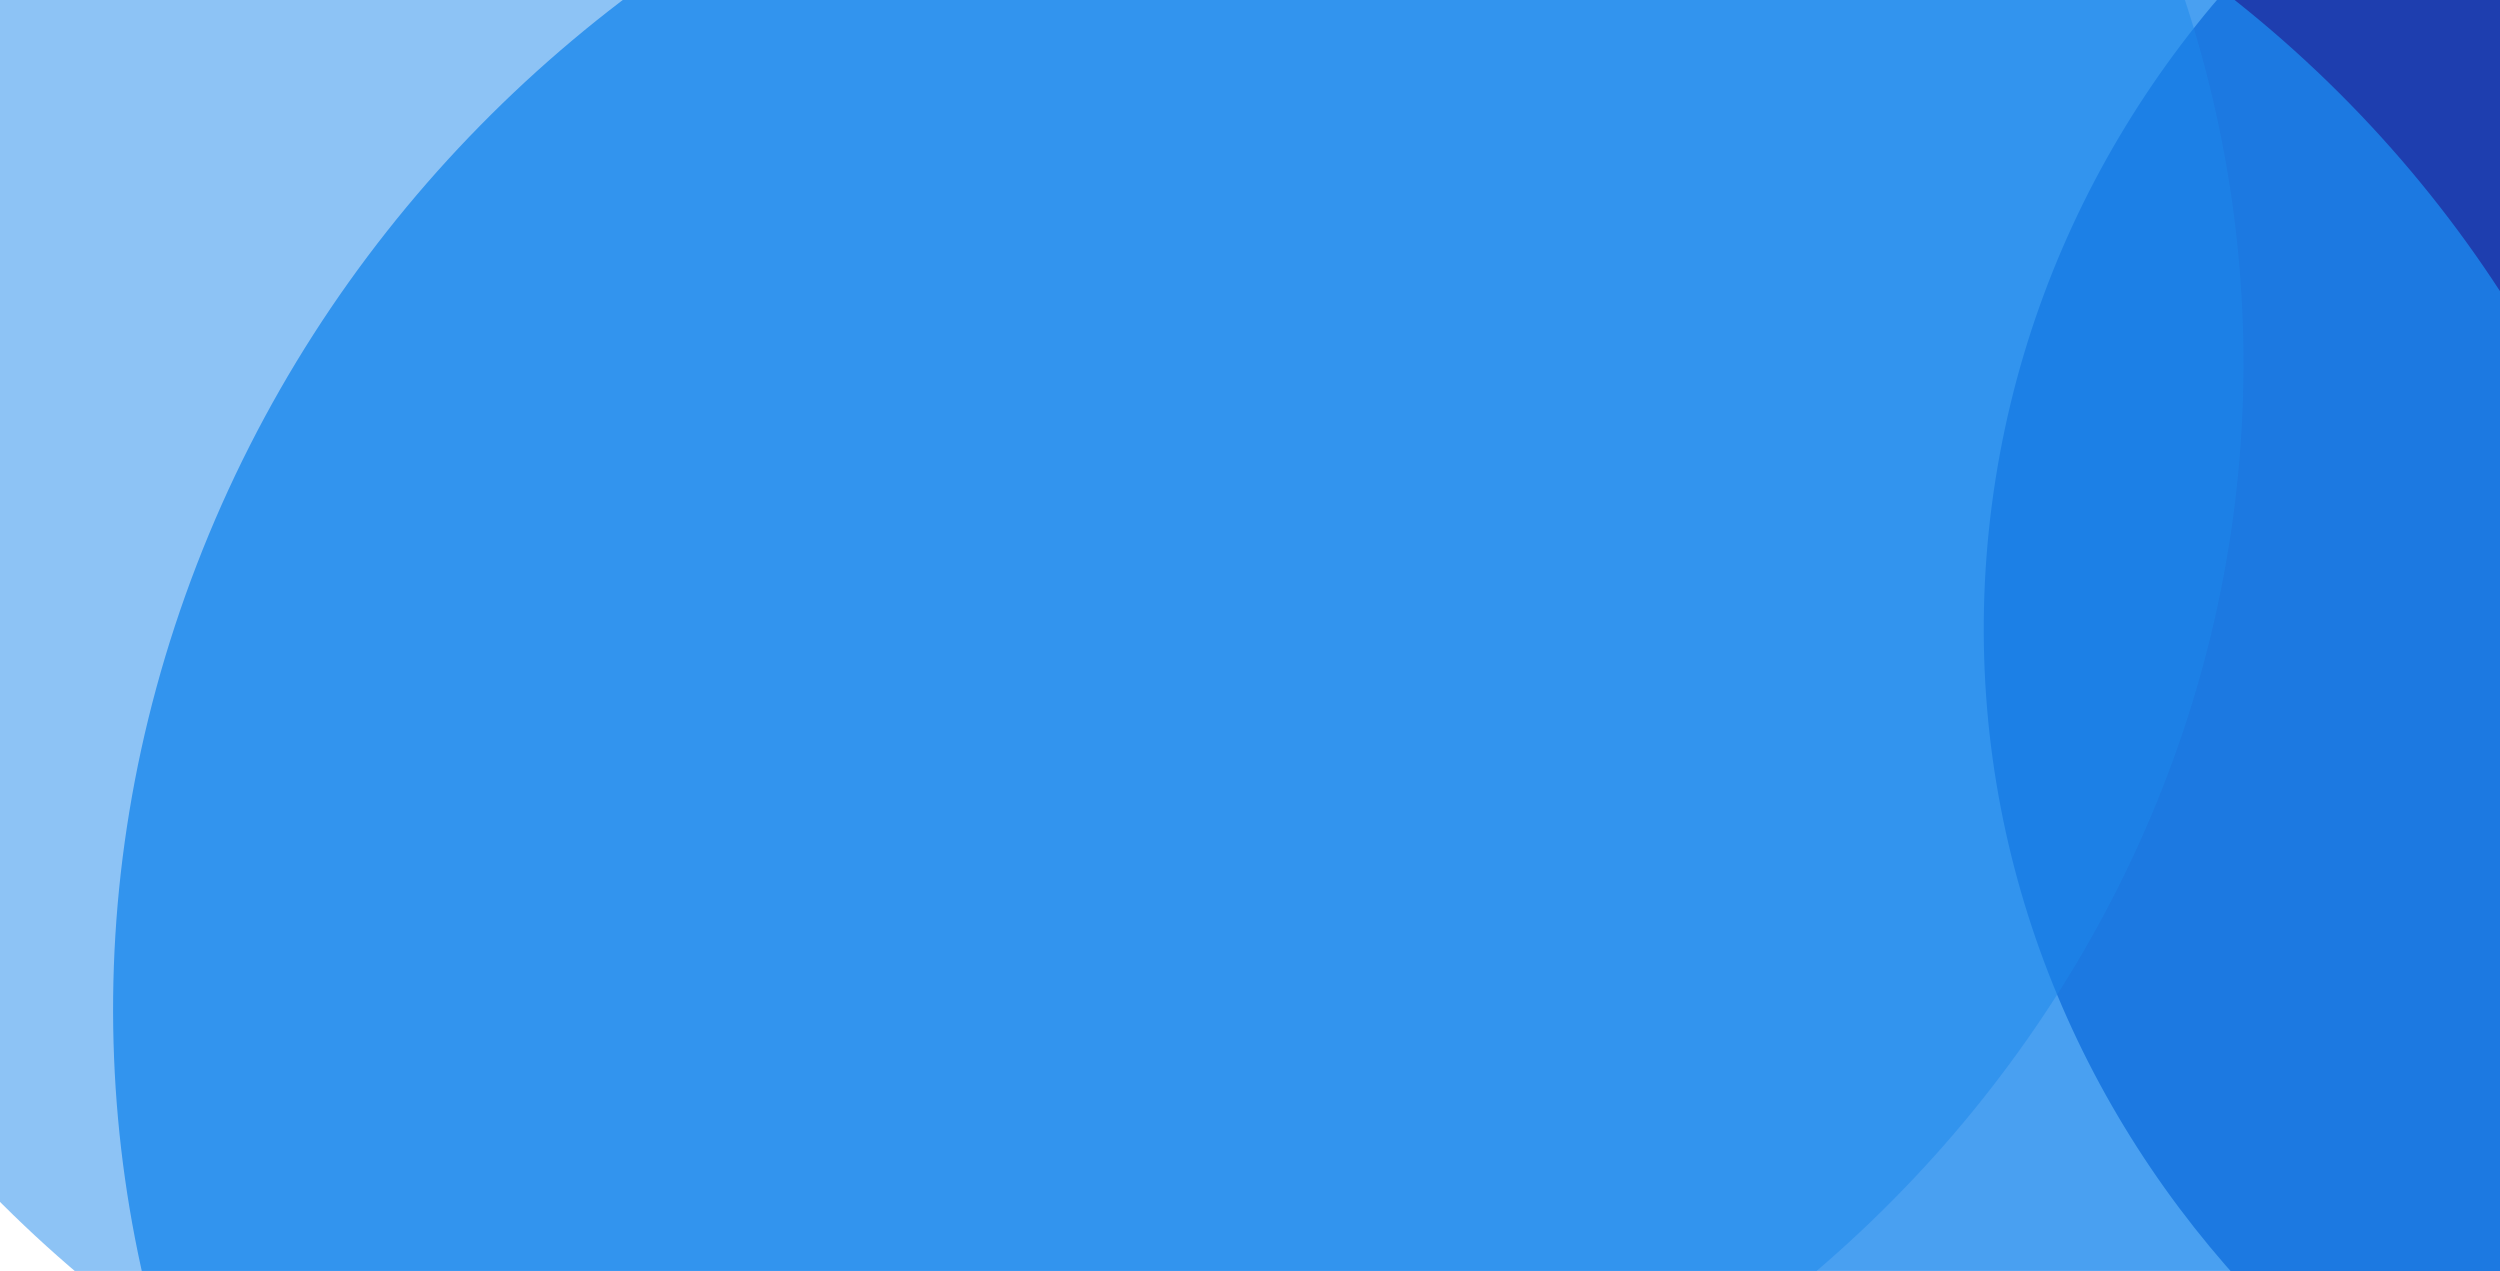
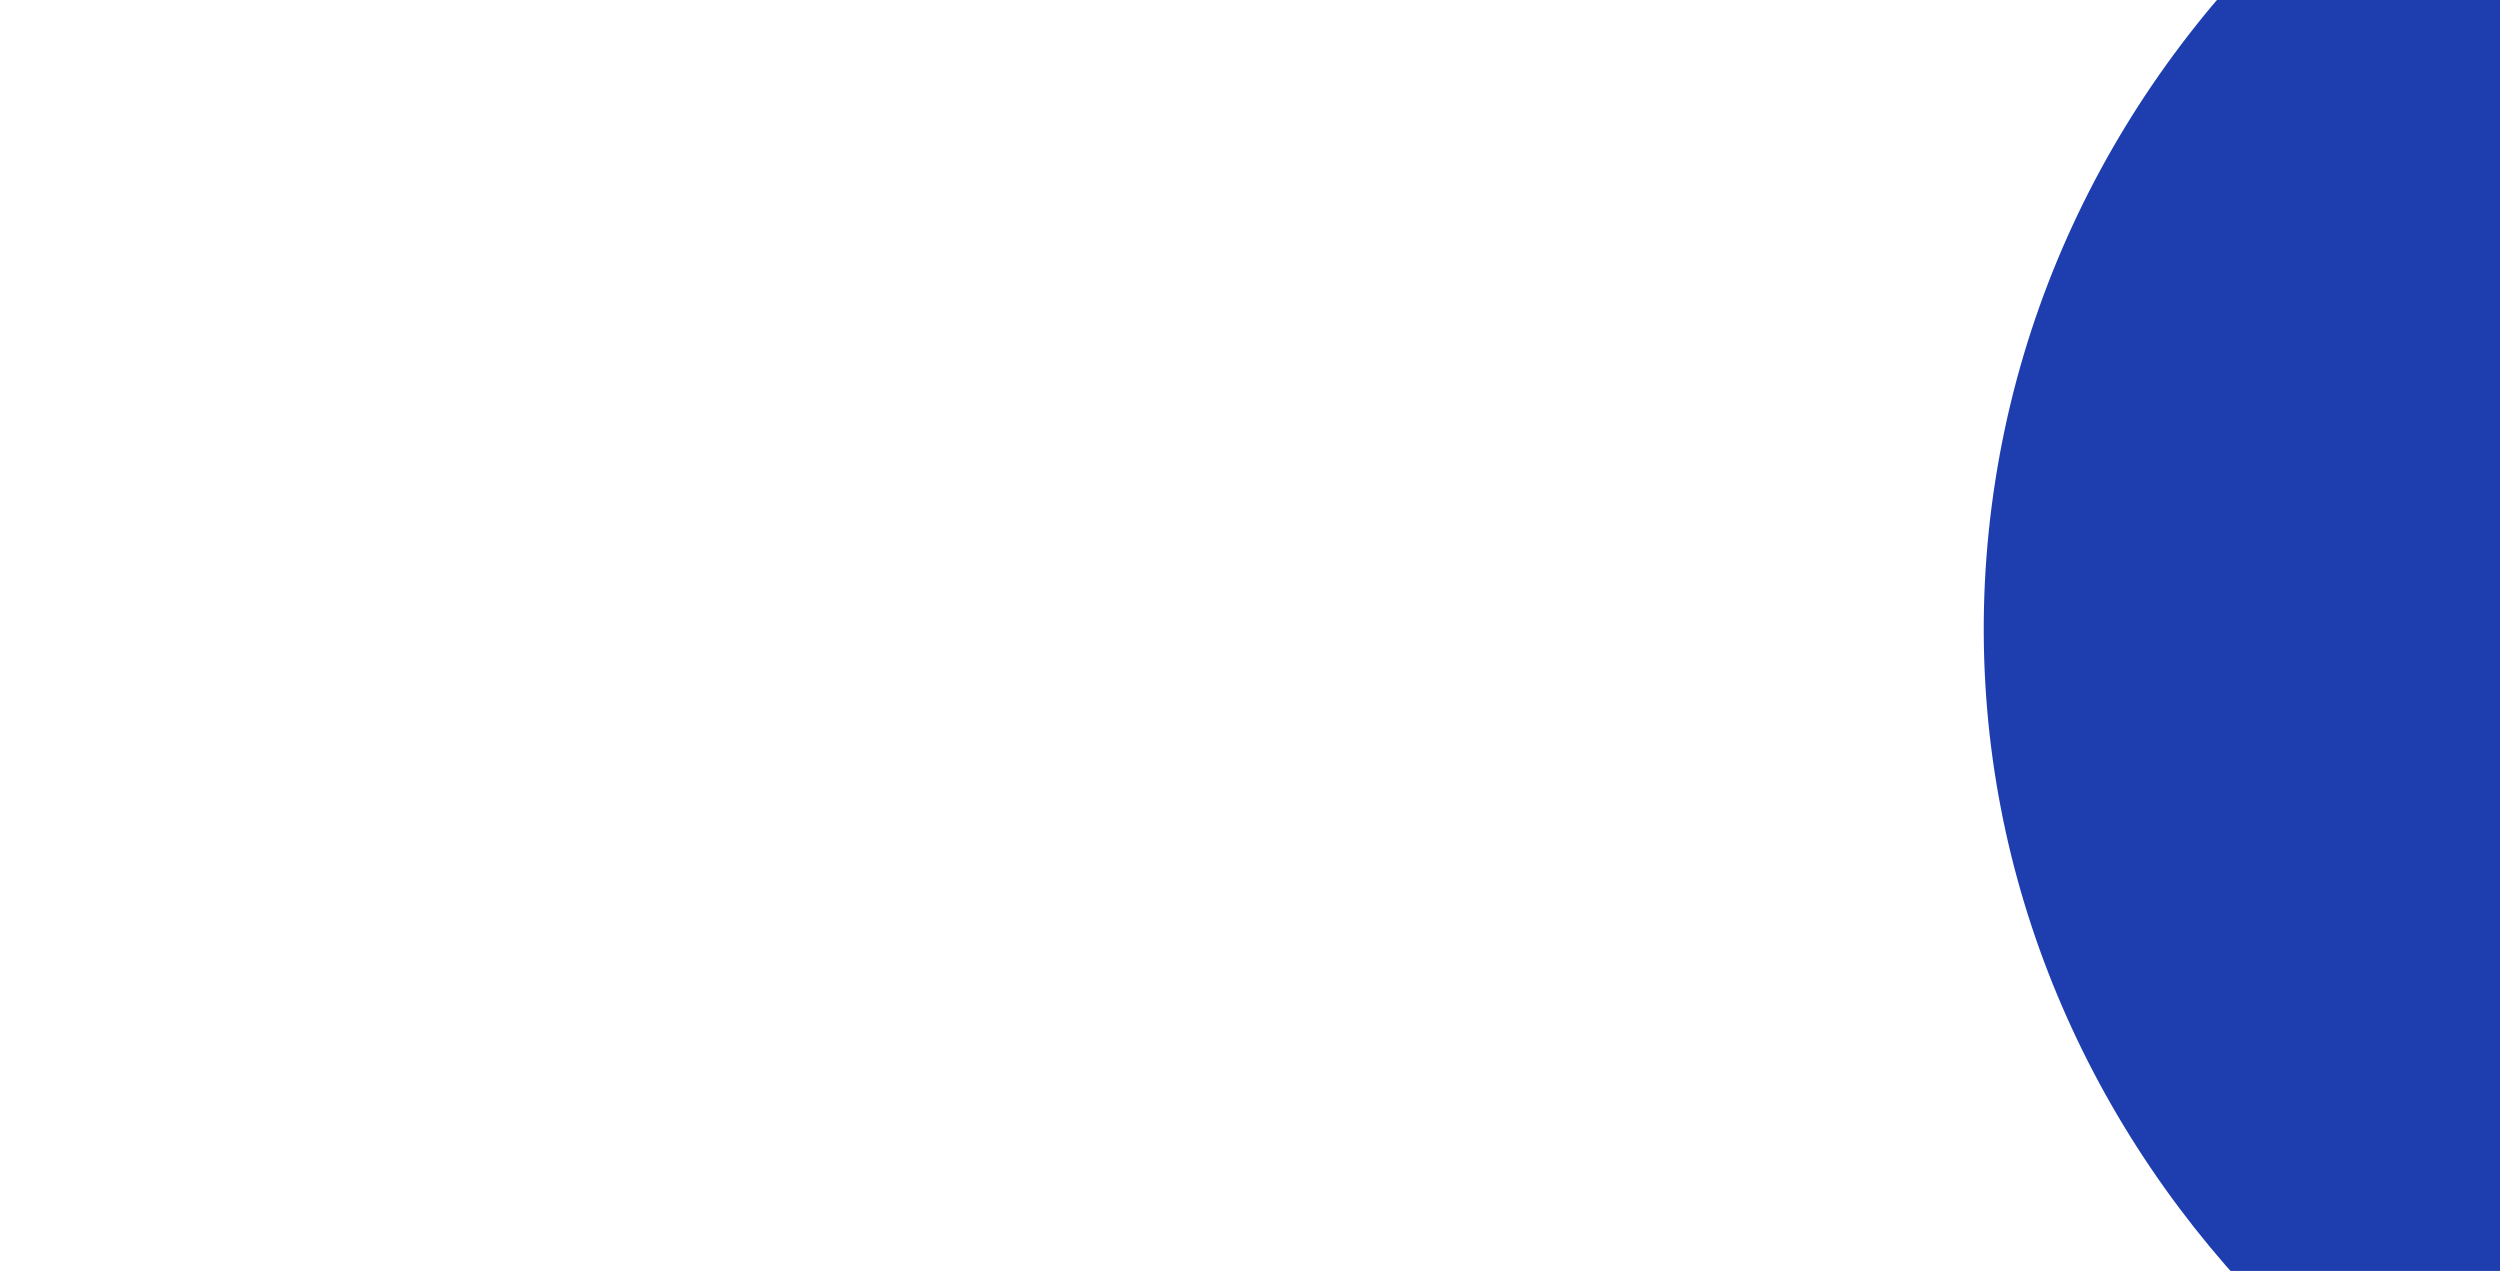
<svg xmlns="http://www.w3.org/2000/svg" version="1.1" id="Layer_1" x="0px" y="0px" viewBox="0 0 1920 976.1" style="enable-background:new 0 0 1920 976.1;" xml:space="preserve">
  <style type="text/css"> .st0{fill:#1E3EAF;} .st1{opacity:0.8;fill:#1C88ED;enable-background:new ;} .st2{opacity:0.5;fill:#1C88ED;enable-background:new ;} </style>
  <path id="Path_40557" class="st0" d="M2441.2-284.1c448.3,52,767.2,437.1,712.1,860.3c-55,423.2-463.1,724.1-911.5,672.1 c-448.3-52-767.2-437.1-712.1-860.3S1992.9-336.1,2441.2-284.1z" />
-   <path id="Path_40558" class="st1" d="M151.1,433.7C344.7-68.1,916.7-332.4,1428.9-156.4s770.5,725.4,577,1227.3 S1240.3,1837,728.1,1661S-42.4,935.6,151.1,433.7z" />
-   <path id="Path_40559" class="st2" d="M1679.2,3.6c160.9,496.8-135.3,1022.6-661.6,1174.5S-65.9,1050.4-226.8,553.6 S-91.5-469,434.8-620.9S1518.3-493.2,1679.2,3.6z" />
</svg>